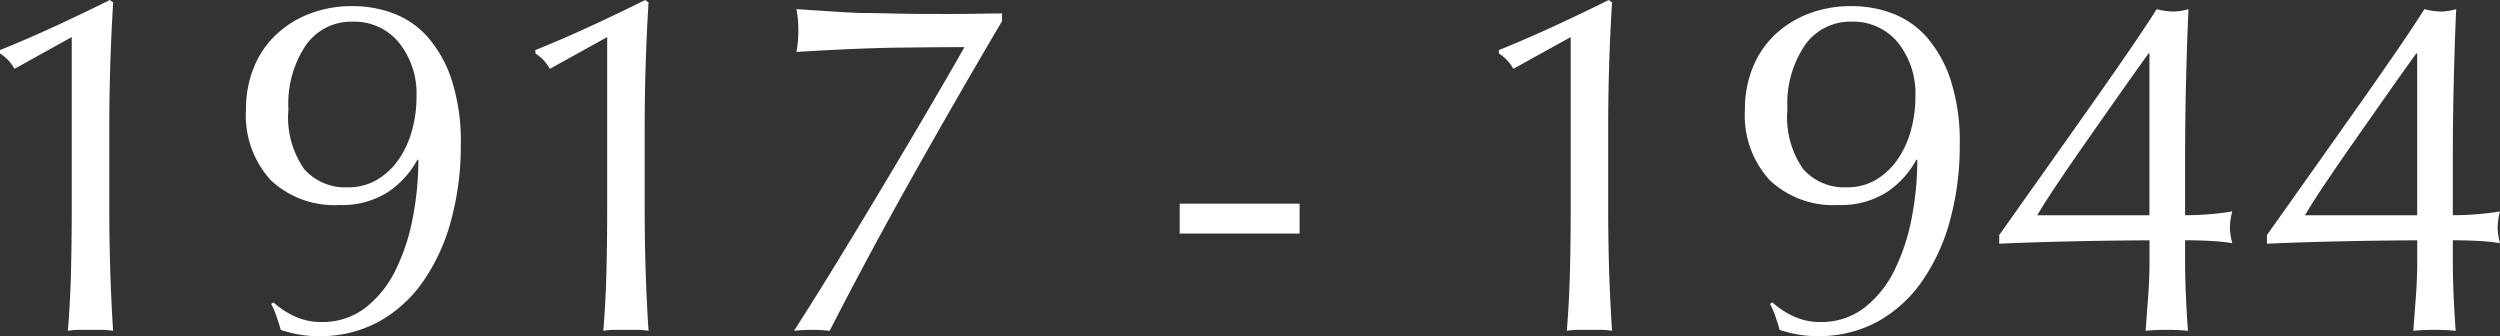
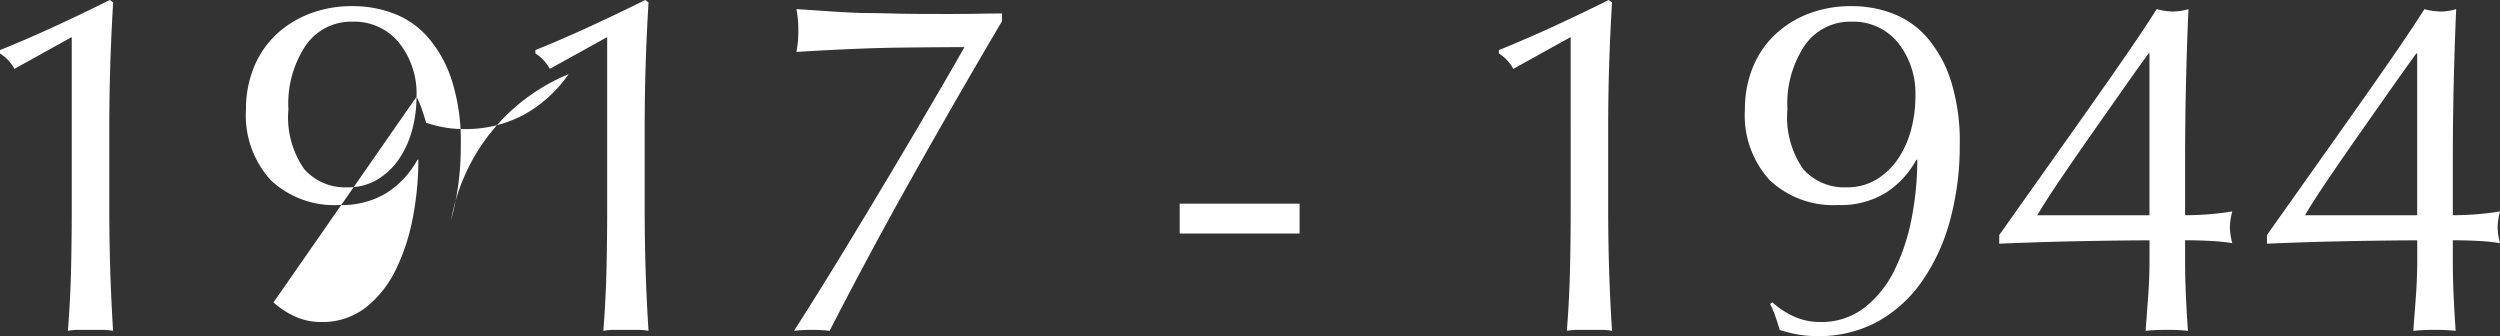
<svg xmlns="http://www.w3.org/2000/svg" width="166.144" height="22.336" viewBox="0 0 166.144 22.336">
  <rect x="0" y="0" width="166.144" height="22.336" fill="#333333" stroke="none" />
-   <path id="パス_1329405" data-name="パス 1329405" d="M7.776-19.456V-8.064q0,2.112-.048,4.128t-.208,4A4.57,4.57,0,0,1,8.272,0h1.5a4.57,4.57,0,0,1,.752.064Q10.4-1.888,10.336-3.92t-.064-4.144v-5.344q0-2.112.064-4.176t.192-4.176l-.224-.16q-1.664.832-3.568,1.712T3.008-18.592v.224a2.768,2.768,0,0,1,.96,1.024Zm22.912,3.968a8.285,8.285,0,0,1-.3,2.24,6.341,6.341,0,0,1-.88,1.92A4.623,4.623,0,0,1,28.08-9.984a3.733,3.733,0,0,1-1.968.512,3.639,3.639,0,0,1-2.88-1.2,6,6,0,0,1-1.056-3.984,6.96,6.96,0,0,1,1.168-4.272,3.679,3.679,0,0,1,3.088-1.552,3.832,3.832,0,0,1,3.088,1.392A5.411,5.411,0,0,1,30.688-15.488Zm-9.5,13.664-.16.1a5.674,5.674,0,0,1,.368.864q.176.512.272.864a8.241,8.241,0,0,0,1.024.272,7.2,7.2,0,0,0,1.5.144,8.125,8.125,0,0,0,3.984-.96,8.769,8.769,0,0,0,2.96-2.688A12.934,12.934,0,0,0,32.992-7.3a18.823,18.823,0,0,0,.64-4.992,13.4,13.4,0,0,0-.592-4.272,8.247,8.247,0,0,0-1.568-2.848,5.75,5.75,0,0,0-2.272-1.6,7.589,7.589,0,0,0-2.736-.5,7.824,7.824,0,0,0-2.944.528,6.745,6.745,0,0,0-2.24,1.44,6.2,6.2,0,0,0-1.424,2.16,7.3,7.3,0,0,0-.5,2.72,6.387,6.387,0,0,0,1.648,4.72,6.163,6.163,0,0,0,4.56,1.648,5.677,5.677,0,0,0,3.184-.832,6.032,6.032,0,0,0,2-2.176h.064a20.357,20.357,0,0,1-.368,3.84,13.54,13.54,0,0,1-1.136,3.472,7.131,7.131,0,0,1-2,2.512,4.671,4.671,0,0,1-2.96.96,4.165,4.165,0,0,1-1.7-.352A5.466,5.466,0,0,1,21.184-1.824ZM43.36-19.456V-8.064q0,2.112-.048,4.128t-.208,4A4.57,4.57,0,0,1,43.856,0h1.5a4.57,4.57,0,0,1,.752.064q-.128-1.952-.192-3.984t-.064-4.144v-5.344q0-2.112.064-4.176t.192-4.176l-.224-.16q-1.664.832-3.568,1.712t-3.728,1.616v.224a2.768,2.768,0,0,1,.96,1.024ZM69.6-20.512v-.512q-.832,0-1.568.016t-1.728.016H64.8q-1.216,0-2.512-.032t-2.032-.032q-.9-.032-1.936-.1t-2.384-.16a7.192,7.192,0,0,1,.128,1.408,7.375,7.375,0,0,1-.128,1.44q4.128-.256,6.928-.288t4.24-.032q-.832,1.472-2.144,3.712t-2.848,4.816q-1.536,2.576-3.184,5.28T55.776.064a10.976,10.976,0,0,1,2.368,0q2.624-5.12,5.584-10.384T69.6-20.512ZM81.408-8.384V-6.4h7.968V-8.384Zm25.984-11.072V-8.064q0,2.112-.048,4.128t-.208,4A4.57,4.57,0,0,1,107.888,0h1.5a4.57,4.57,0,0,1,.752.064q-.128-1.952-.192-3.984t-.064-4.144v-5.344q0-2.112.064-4.176t.192-4.176l-.224-.16q-1.664.832-3.568,1.712t-3.728,1.616v.224a2.768,2.768,0,0,1,.96,1.024ZM130.3-15.488a8.285,8.285,0,0,1-.3,2.24,6.341,6.341,0,0,1-.88,1.92A4.623,4.623,0,0,1,127.7-9.984a3.733,3.733,0,0,1-1.968.512,3.639,3.639,0,0,1-2.88-1.2,6,6,0,0,1-1.056-3.984,6.96,6.96,0,0,1,1.168-4.272,3.679,3.679,0,0,1,3.088-1.552,3.832,3.832,0,0,1,3.088,1.392A5.411,5.411,0,0,1,130.3-15.488ZM120.8-1.824l-.16.1a5.674,5.674,0,0,1,.368.864q.176.512.272.864A8.241,8.241,0,0,0,122.3.272a7.2,7.2,0,0,0,1.5.144,8.125,8.125,0,0,0,3.984-.96,8.769,8.769,0,0,0,2.96-2.688A12.934,12.934,0,0,0,132.608-7.3a18.823,18.823,0,0,0,.64-4.992,13.4,13.4,0,0,0-.592-4.272,8.247,8.247,0,0,0-1.568-2.848,5.75,5.75,0,0,0-2.272-1.6,7.589,7.589,0,0,0-2.736-.5,7.824,7.824,0,0,0-2.944.528,6.745,6.745,0,0,0-2.24,1.44,6.2,6.2,0,0,0-1.424,2.16,7.3,7.3,0,0,0-.5,2.72,6.387,6.387,0,0,0,1.648,4.72,6.163,6.163,0,0,0,4.56,1.648,5.677,5.677,0,0,0,3.184-.832,6.032,6.032,0,0,0,2-2.176h.064a20.357,20.357,0,0,1-.368,3.84,13.54,13.54,0,0,1-1.136,3.472,7.131,7.131,0,0,1-2,2.512,4.671,4.671,0,0,1-2.96.96,4.165,4.165,0,0,1-1.7-.352A5.466,5.466,0,0,1,120.8-1.824Zm25.056-16.544V-7.616H138.4q.544-.928,1.52-2.368t2.064-2.992q1.088-1.552,2.112-3.008t1.7-2.384ZM135.872-6.3v.576q.672-.032,2.048-.08t2.9-.08q1.52-.032,2.912-.048t2.128-.016v1.344q0,1.216-.1,2.528T145.6.064Q146.24,0,147.008,0t1.408.064q-.064-.768-.128-2.1t-.064-2.576V-5.952q.928,0,1.76.048a12.2,12.2,0,0,1,1.376.144,4.531,4.531,0,0,1-.16-1.056,4.531,4.531,0,0,1,.16-1.056q-.544.1-1.376.176t-1.76.08v-3.52q0-2.784.064-5.424t.16-4.752a3.88,3.88,0,0,1-1.024.16,4.611,4.611,0,0,1-1.088-.16q-.768,1.216-1.968,2.96t-2.624,3.76q-1.424,2.016-2.944,4.16Zm27.776-12.064V-7.616h-7.456q.544-.928,1.52-2.368t2.064-2.992q1.088-1.552,2.112-3.008t1.7-2.384ZM153.664-6.3v.576q.672-.032,2.048-.08t2.9-.08q1.52-.032,2.912-.048t2.128-.016v1.344q0,1.216-.1,2.528t-.16,2.144Q164.032,0,164.8,0t1.408.064q-.064-.768-.128-2.1t-.064-2.576V-5.952q.928,0,1.76.048a12.2,12.2,0,0,1,1.376.144,4.531,4.531,0,0,1-.16-1.056,4.531,4.531,0,0,1,.16-1.056q-.544.1-1.376.176t-1.76.08v-3.52q0-2.784.064-5.424t.16-4.752a3.88,3.88,0,0,1-1.024.16,4.611,4.611,0,0,1-1.088-.16q-.768,1.216-1.968,2.96t-2.624,3.76q-1.424,2.016-2.944,4.16Z" transform="translate(-3.008 21.92)" fill="#fff" />
+   <path id="パス_1329405" data-name="パス 1329405" d="M7.776-19.456V-8.064q0,2.112-.048,4.128t-.208,4A4.57,4.57,0,0,1,8.272,0h1.5a4.57,4.57,0,0,1,.752.064Q10.4-1.888,10.336-3.92t-.064-4.144v-5.344q0-2.112.064-4.176t.192-4.176l-.224-.16q-1.664.832-3.568,1.712T3.008-18.592v.224a2.768,2.768,0,0,1,.96,1.024Zm22.912,3.968a8.285,8.285,0,0,1-.3,2.24,6.341,6.341,0,0,1-.88,1.92A4.623,4.623,0,0,1,28.08-9.984a3.733,3.733,0,0,1-1.968.512,3.639,3.639,0,0,1-2.88-1.2,6,6,0,0,1-1.056-3.984,6.96,6.96,0,0,1,1.168-4.272,3.679,3.679,0,0,1,3.088-1.552,3.832,3.832,0,0,1,3.088,1.392A5.411,5.411,0,0,1,30.688-15.488Za5.674,5.674,0,0,1,.368.864q.176.512.272.864a8.241,8.241,0,0,0,1.024.272,7.2,7.2,0,0,0,1.5.144,8.125,8.125,0,0,0,3.984-.96,8.769,8.769,0,0,0,2.96-2.688A12.934,12.934,0,0,0,32.992-7.3a18.823,18.823,0,0,0,.64-4.992,13.4,13.4,0,0,0-.592-4.272,8.247,8.247,0,0,0-1.568-2.848,5.75,5.75,0,0,0-2.272-1.6,7.589,7.589,0,0,0-2.736-.5,7.824,7.824,0,0,0-2.944.528,6.745,6.745,0,0,0-2.24,1.44,6.2,6.2,0,0,0-1.424,2.16,7.3,7.3,0,0,0-.5,2.72,6.387,6.387,0,0,0,1.648,4.72,6.163,6.163,0,0,0,4.56,1.648,5.677,5.677,0,0,0,3.184-.832,6.032,6.032,0,0,0,2-2.176h.064a20.357,20.357,0,0,1-.368,3.84,13.54,13.54,0,0,1-1.136,3.472,7.131,7.131,0,0,1-2,2.512,4.671,4.671,0,0,1-2.96.96,4.165,4.165,0,0,1-1.7-.352A5.466,5.466,0,0,1,21.184-1.824ZM43.36-19.456V-8.064q0,2.112-.048,4.128t-.208,4A4.57,4.57,0,0,1,43.856,0h1.5a4.57,4.57,0,0,1,.752.064q-.128-1.952-.192-3.984t-.064-4.144v-5.344q0-2.112.064-4.176t.192-4.176l-.224-.16q-1.664.832-3.568,1.712t-3.728,1.616v.224a2.768,2.768,0,0,1,.96,1.024ZM69.6-20.512v-.512q-.832,0-1.568.016t-1.728.016H64.8q-1.216,0-2.512-.032t-2.032-.032q-.9-.032-1.936-.1t-2.384-.16a7.192,7.192,0,0,1,.128,1.408,7.375,7.375,0,0,1-.128,1.44q4.128-.256,6.928-.288t4.24-.032q-.832,1.472-2.144,3.712t-2.848,4.816q-1.536,2.576-3.184,5.28T55.776.064a10.976,10.976,0,0,1,2.368,0q2.624-5.12,5.584-10.384T69.6-20.512ZM81.408-8.384V-6.4h7.968V-8.384Zm25.984-11.072V-8.064q0,2.112-.048,4.128t-.208,4A4.57,4.57,0,0,1,107.888,0h1.5a4.57,4.57,0,0,1,.752.064q-.128-1.952-.192-3.984t-.064-4.144v-5.344q0-2.112.064-4.176t.192-4.176l-.224-.16q-1.664.832-3.568,1.712t-3.728,1.616v.224a2.768,2.768,0,0,1,.96,1.024ZM130.3-15.488a8.285,8.285,0,0,1-.3,2.24,6.341,6.341,0,0,1-.88,1.92A4.623,4.623,0,0,1,127.7-9.984a3.733,3.733,0,0,1-1.968.512,3.639,3.639,0,0,1-2.88-1.2,6,6,0,0,1-1.056-3.984,6.96,6.96,0,0,1,1.168-4.272,3.679,3.679,0,0,1,3.088-1.552,3.832,3.832,0,0,1,3.088,1.392A5.411,5.411,0,0,1,130.3-15.488ZM120.8-1.824l-.16.1a5.674,5.674,0,0,1,.368.864q.176.512.272.864A8.241,8.241,0,0,0,122.3.272a7.2,7.2,0,0,0,1.5.144,8.125,8.125,0,0,0,3.984-.96,8.769,8.769,0,0,0,2.96-2.688A12.934,12.934,0,0,0,132.608-7.3a18.823,18.823,0,0,0,.64-4.992,13.4,13.4,0,0,0-.592-4.272,8.247,8.247,0,0,0-1.568-2.848,5.75,5.75,0,0,0-2.272-1.6,7.589,7.589,0,0,0-2.736-.5,7.824,7.824,0,0,0-2.944.528,6.745,6.745,0,0,0-2.24,1.44,6.2,6.2,0,0,0-1.424,2.16,7.3,7.3,0,0,0-.5,2.72,6.387,6.387,0,0,0,1.648,4.72,6.163,6.163,0,0,0,4.56,1.648,5.677,5.677,0,0,0,3.184-.832,6.032,6.032,0,0,0,2-2.176h.064a20.357,20.357,0,0,1-.368,3.84,13.54,13.54,0,0,1-1.136,3.472,7.131,7.131,0,0,1-2,2.512,4.671,4.671,0,0,1-2.96.96,4.165,4.165,0,0,1-1.7-.352A5.466,5.466,0,0,1,120.8-1.824Zm25.056-16.544V-7.616H138.4q.544-.928,1.52-2.368t2.064-2.992q1.088-1.552,2.112-3.008t1.7-2.384ZM135.872-6.3v.576q.672-.032,2.048-.08t2.9-.08q1.52-.032,2.912-.048t2.128-.016v1.344q0,1.216-.1,2.528T145.6.064Q146.24,0,147.008,0t1.408.064q-.064-.768-.128-2.1t-.064-2.576V-5.952q.928,0,1.76.048a12.2,12.2,0,0,1,1.376.144,4.531,4.531,0,0,1-.16-1.056,4.531,4.531,0,0,1,.16-1.056q-.544.1-1.376.176t-1.76.08v-3.52q0-2.784.064-5.424t.16-4.752a3.88,3.88,0,0,1-1.024.16,4.611,4.611,0,0,1-1.088-.16q-.768,1.216-1.968,2.96t-2.624,3.76q-1.424,2.016-2.944,4.16Zm27.776-12.064V-7.616h-7.456q.544-.928,1.52-2.368t2.064-2.992q1.088-1.552,2.112-3.008t1.7-2.384ZM153.664-6.3v.576q.672-.032,2.048-.08t2.9-.08q1.52-.032,2.912-.048t2.128-.016v1.344q0,1.216-.1,2.528t-.16,2.144Q164.032,0,164.8,0t1.408.064q-.064-.768-.128-2.1t-.064-2.576V-5.952q.928,0,1.76.048a12.2,12.2,0,0,1,1.376.144,4.531,4.531,0,0,1-.16-1.056,4.531,4.531,0,0,1,.16-1.056q-.544.1-1.376.176t-1.76.08v-3.52q0-2.784.064-5.424t.16-4.752a3.88,3.88,0,0,1-1.024.16,4.611,4.611,0,0,1-1.088-.16q-.768,1.216-1.968,2.96t-2.624,3.76q-1.424,2.016-2.944,4.16Z" transform="translate(-3.008 21.92)" fill="#fff" />
</svg>